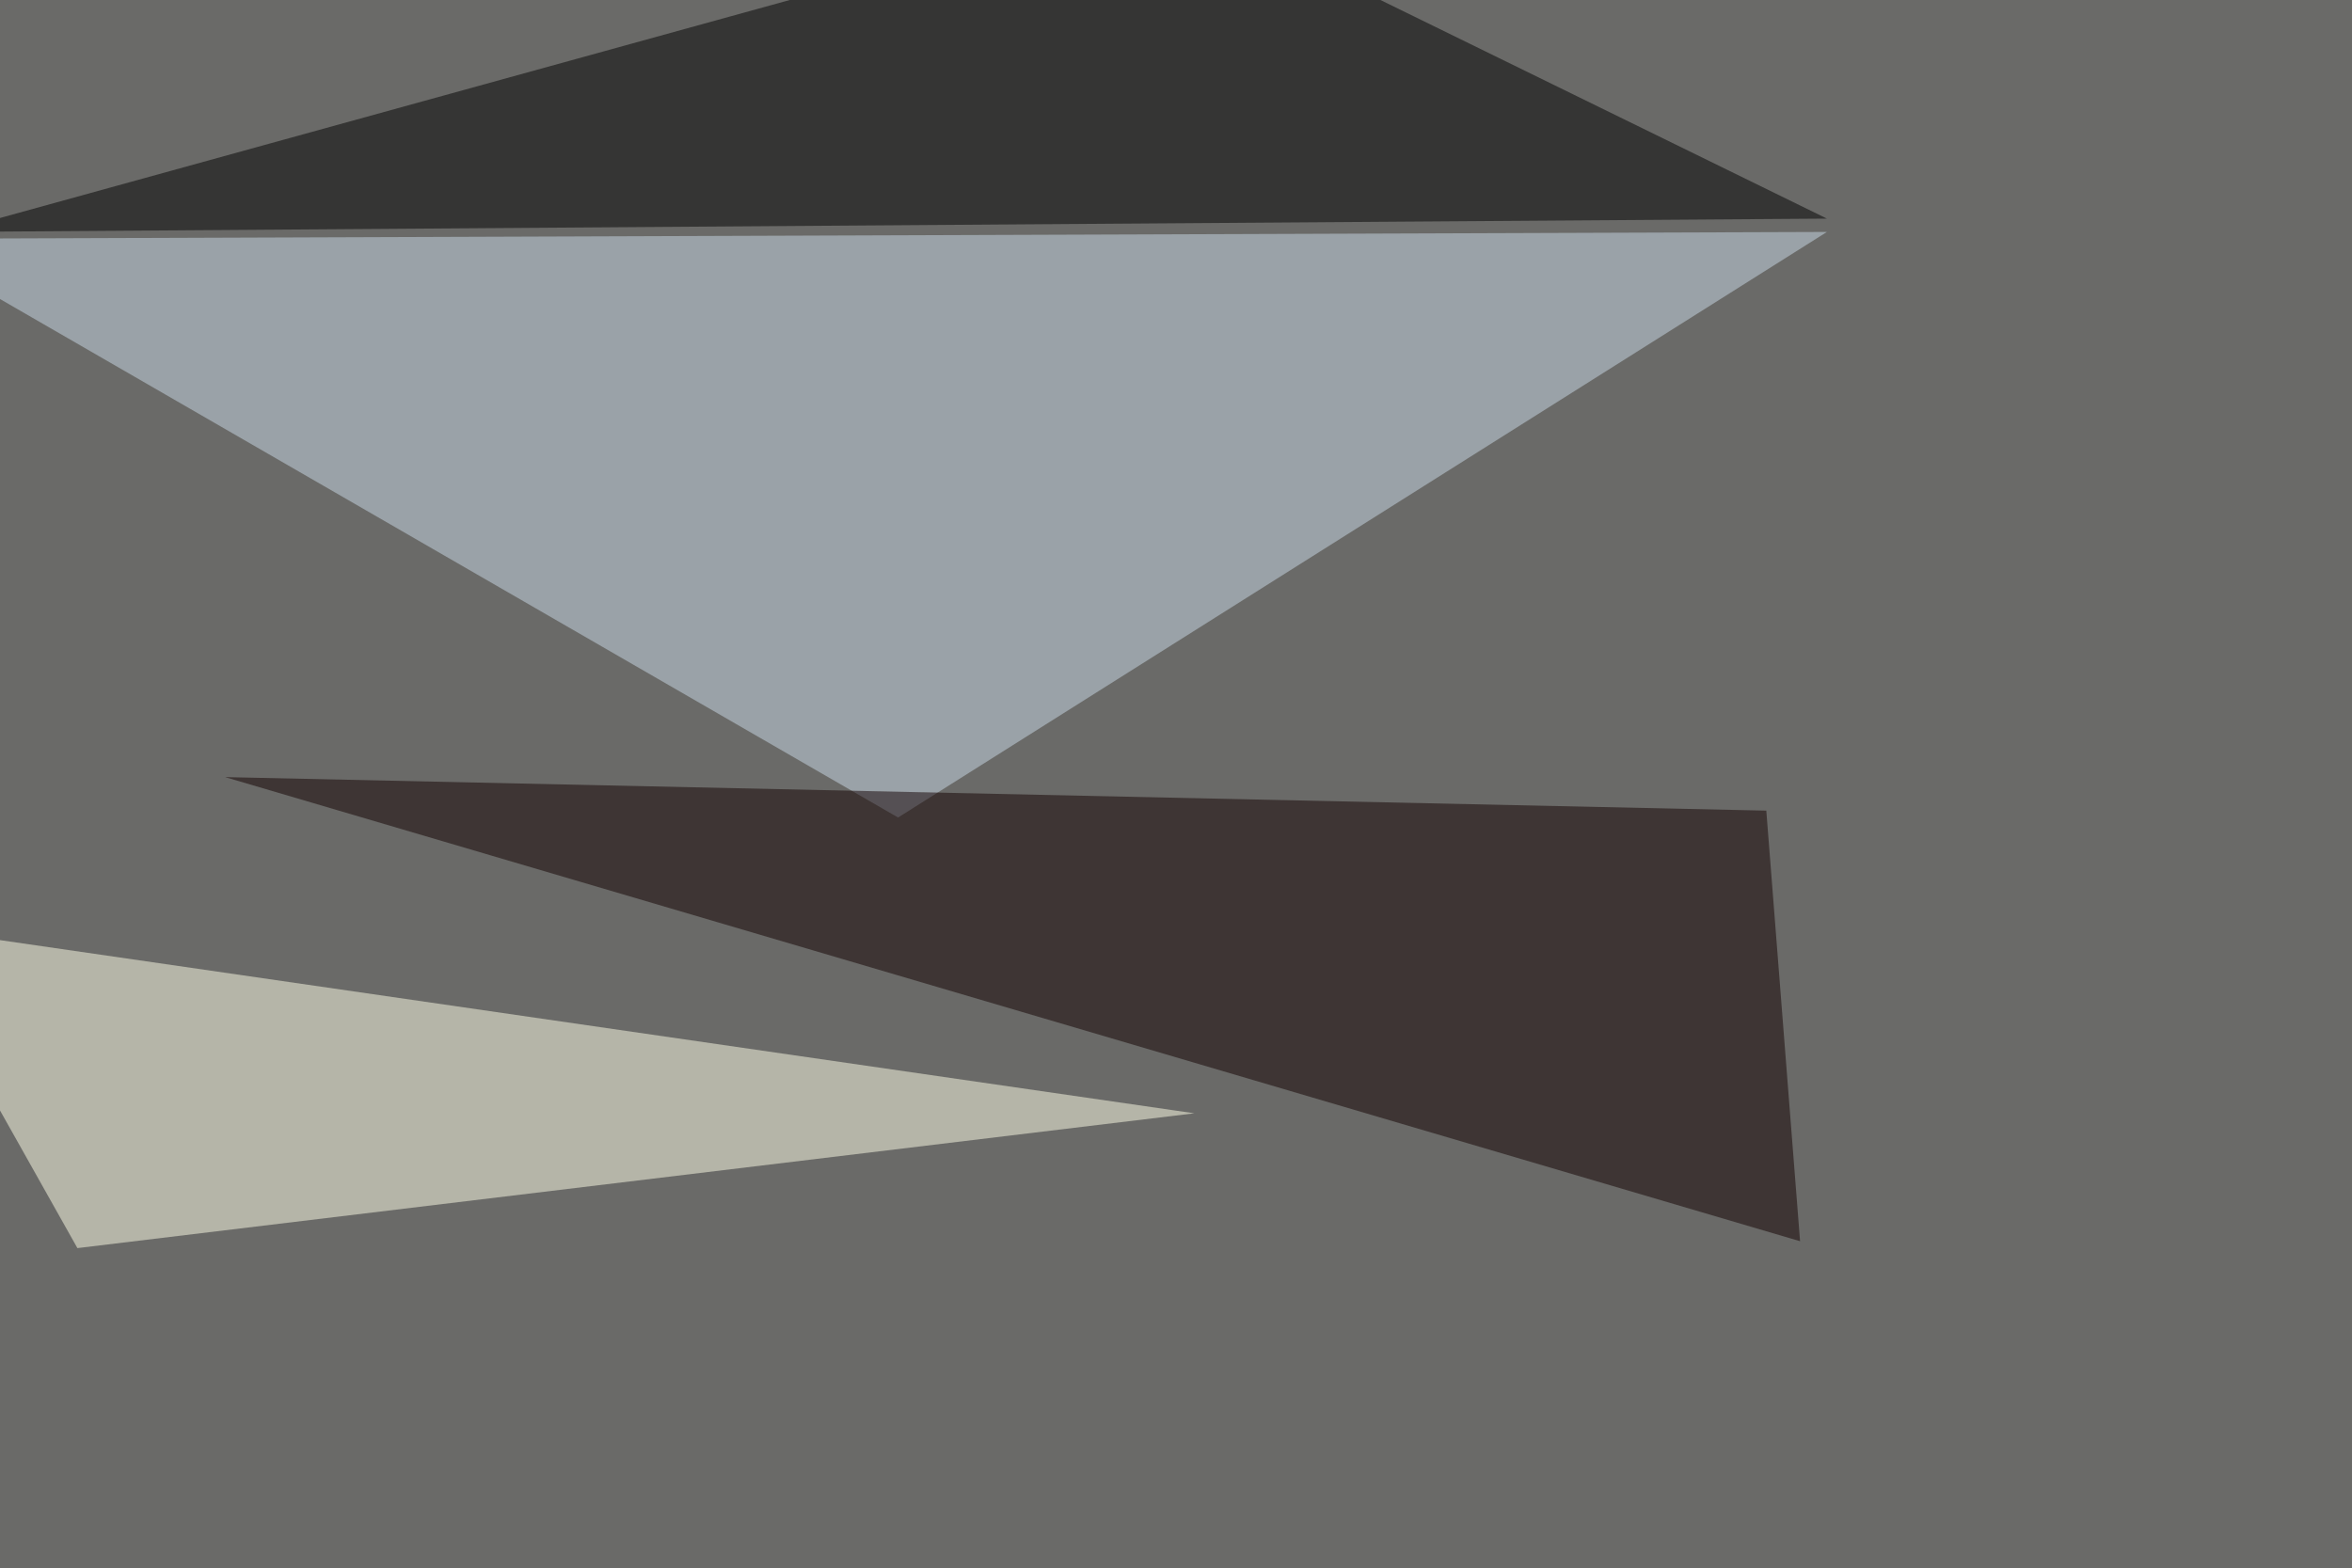
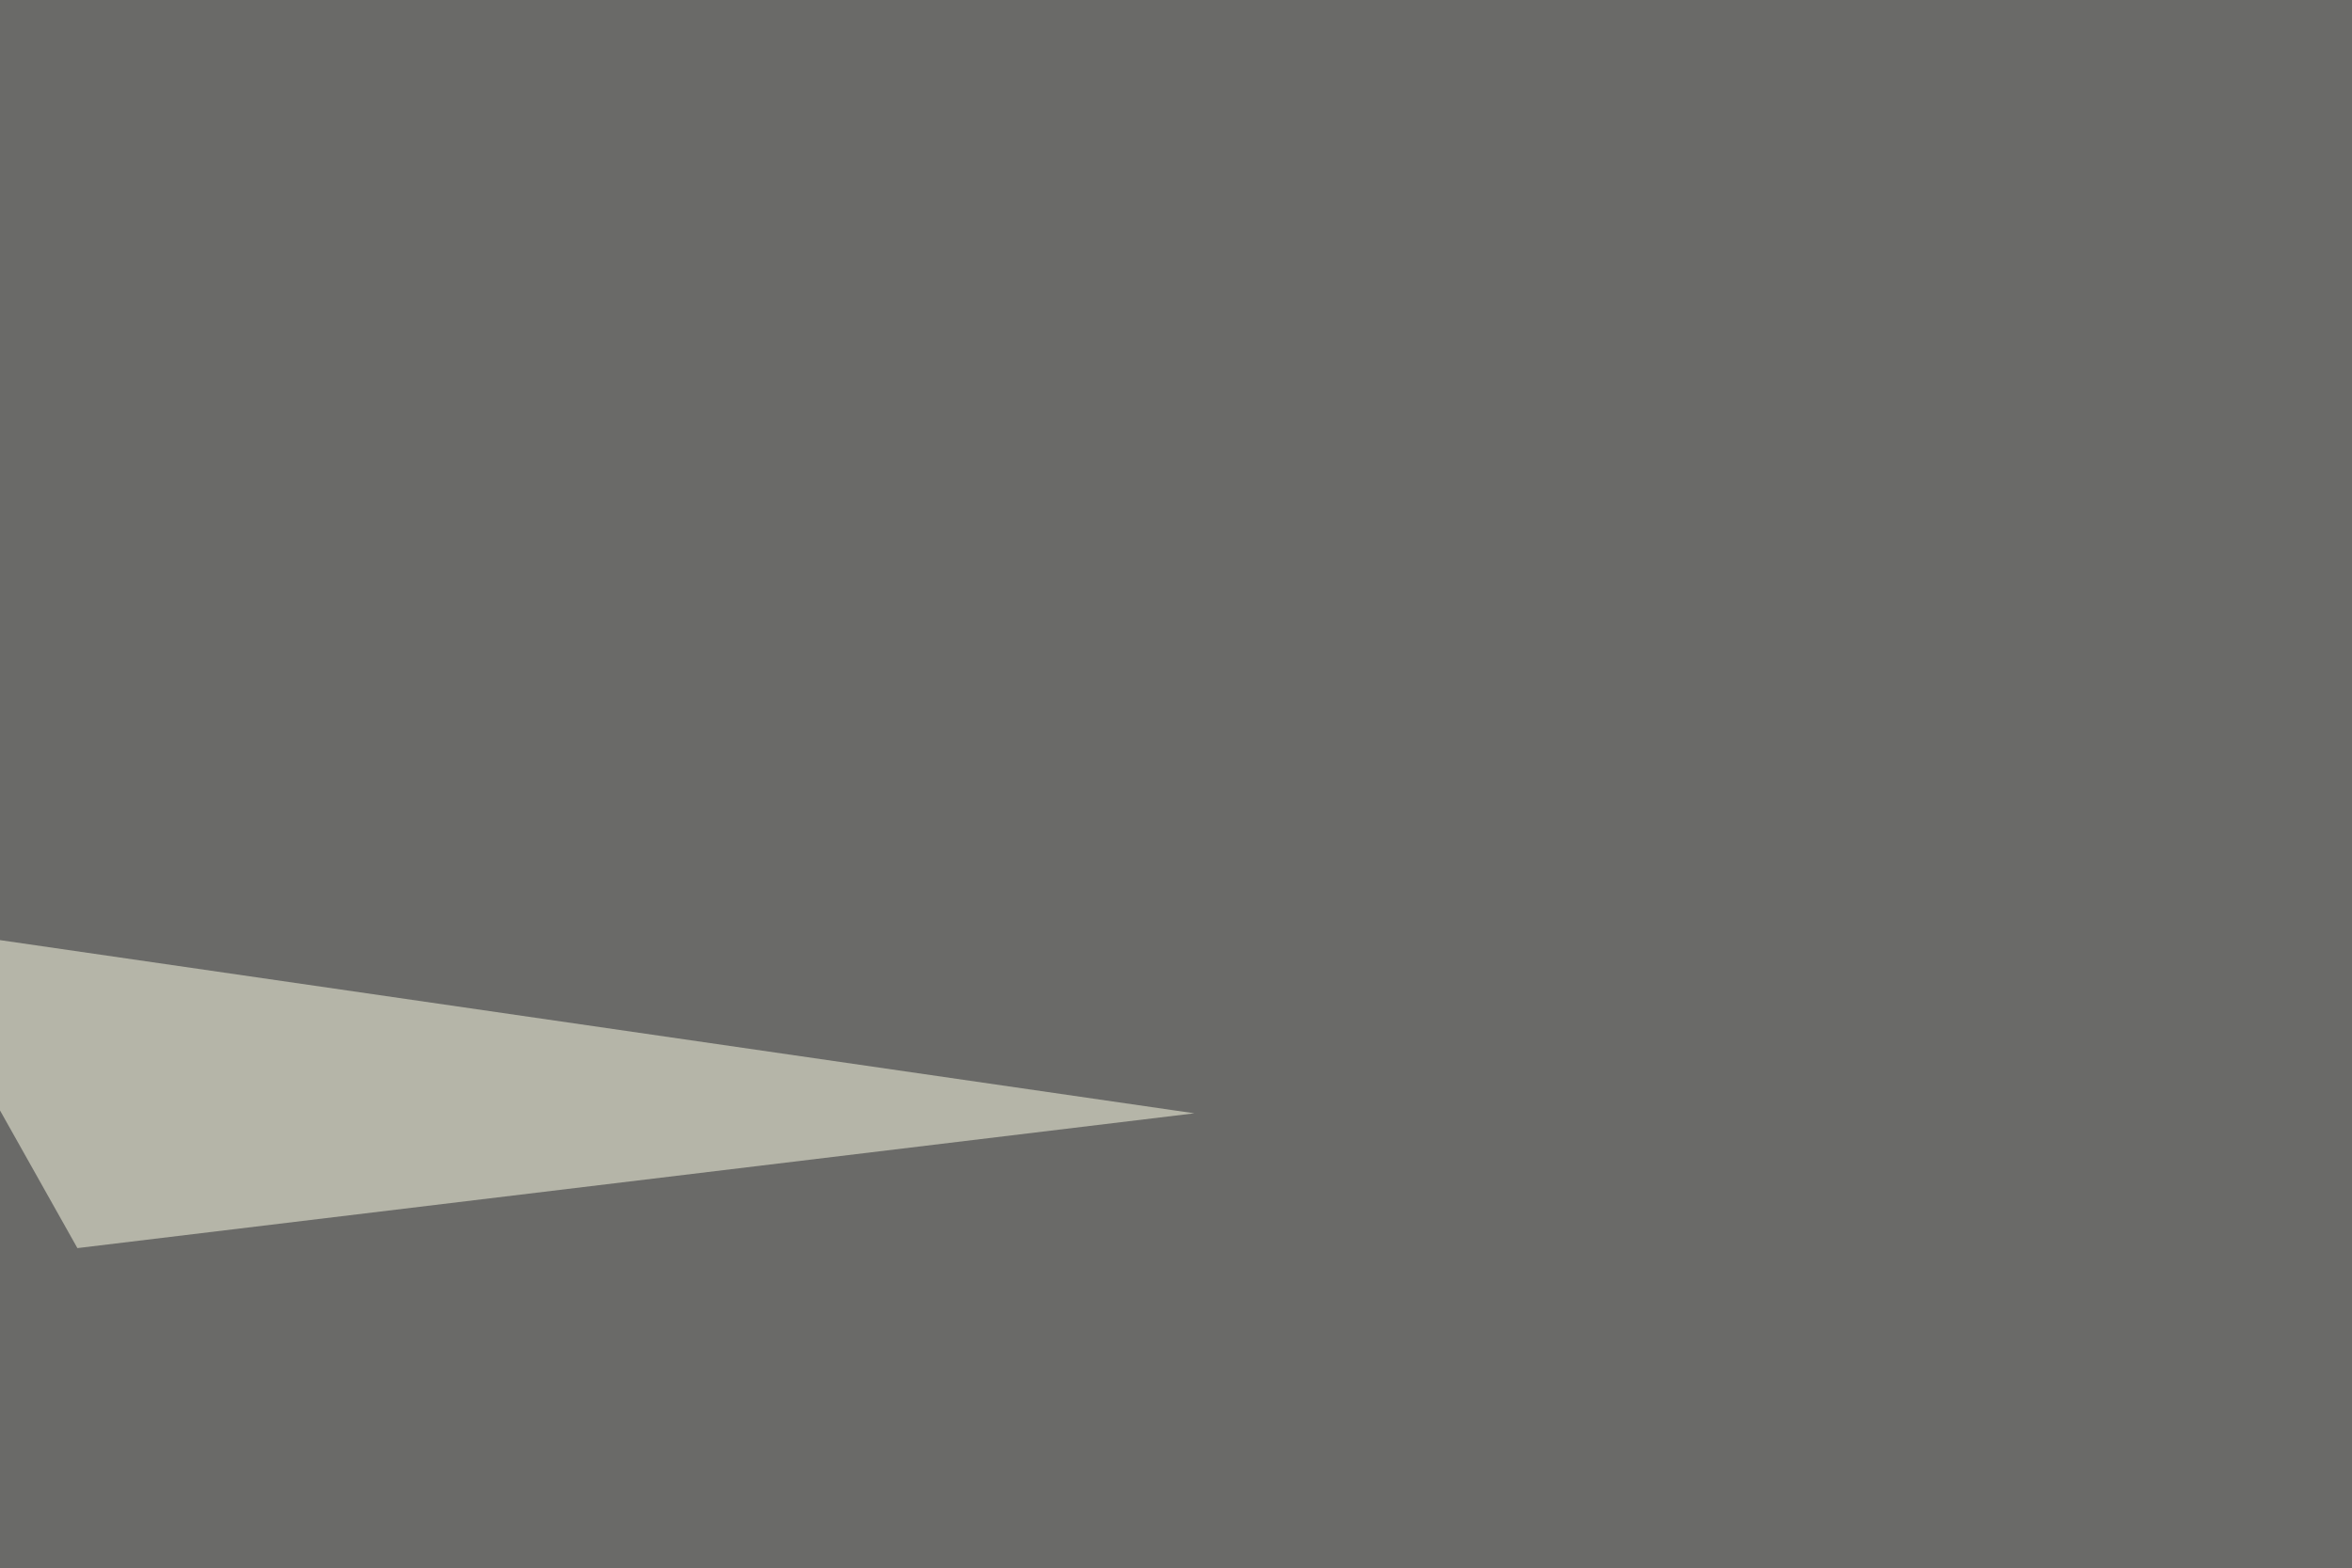
<svg xmlns="http://www.w3.org/2000/svg" width="1024" height="683">
  <filter id="a">
    <feGaussianBlur stdDeviation="55" />
  </filter>
  <rect width="100%" height="100%" fill="#6a6a68" />
  <g filter="url(#a)">
    <g fill-opacity=".5">
-       <path d="M795.4 95.2L508.3-45.4-22 101z" />
-       <path fill="#cbdbe9" d="M795.4 101l-840.8 3L391 356z" />
-       <path fill="#120000" d="M769 353l14.7 187.5L98 338.4z" />
      <path fill="#ffffe8" d="M-45.4 402.8l565.4 82-486.3 58.7z" />
    </g>
  </g>
</svg>